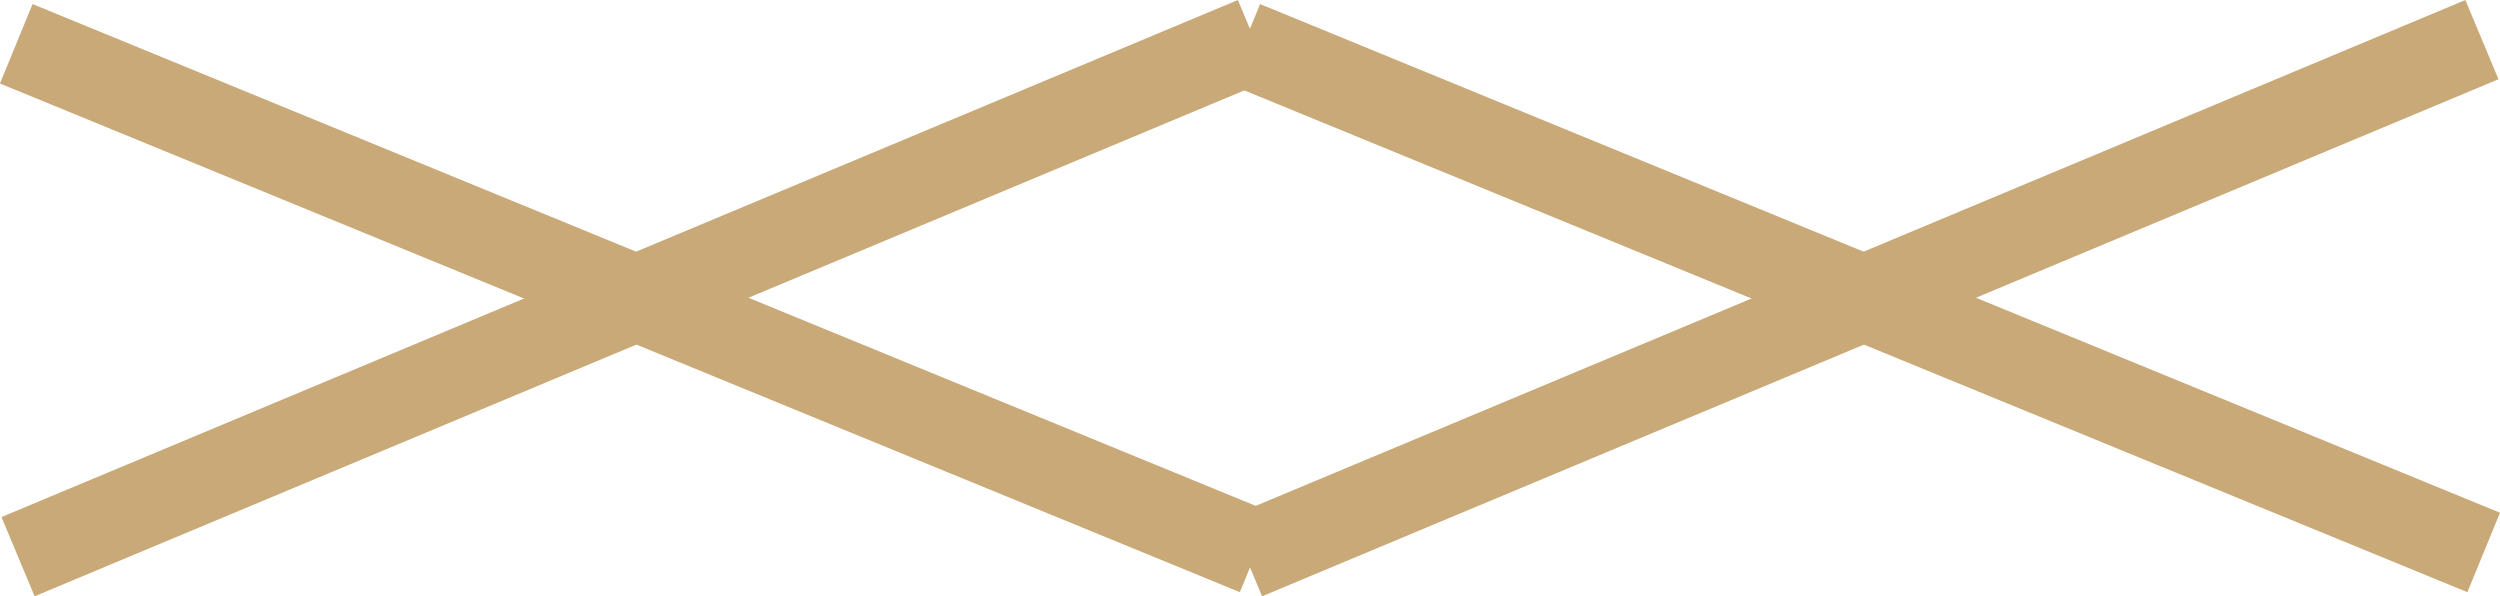
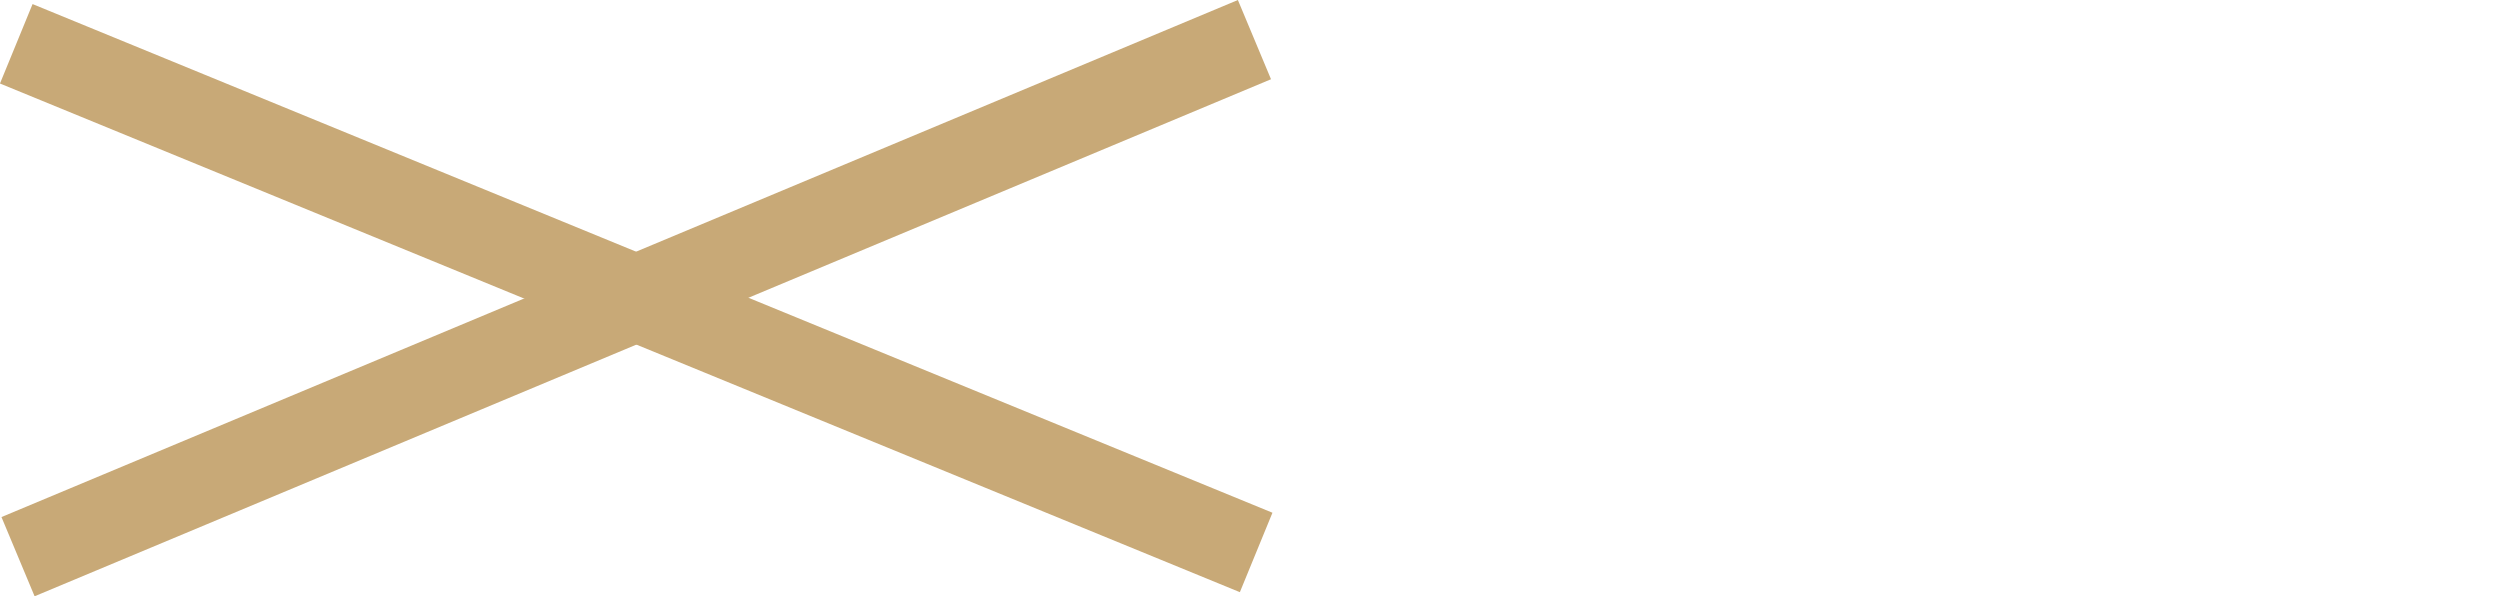
<svg xmlns="http://www.w3.org/2000/svg" width="58.231" height="13.889" viewBox="0 0 58.231 13.889">
  <g id="Group_37" data-name="Group 37" transform="translate(-163.907 -292.261)">
    <line id="Line_19" data-name="Line 19" x2="28.88" y2="11.848" transform="translate(164.286 293.281)" fill="none" stroke="#c8a977" stroke-miterlimit="10" stroke-width="2" />
    <line id="Line_20" data-name="Line 20" x1="28.799" y2="12.043" transform="translate(164.327 293.184)" fill="none" stroke="#c8a977" stroke-miterlimit="10" stroke-width="2" />
-     <line id="Line_21" data-name="Line 21" x2="28.88" y2="11.848" transform="translate(192.878 293.281)" fill="none" stroke="#c8a977" stroke-miterlimit="10" stroke-width="2" />
-     <line id="Line_22" data-name="Line 22" x1="28.799" y2="12.043" transform="translate(192.918 293.184)" fill="none" stroke="#c8a977" stroke-miterlimit="10" stroke-width="2" />
  </g>
</svg>